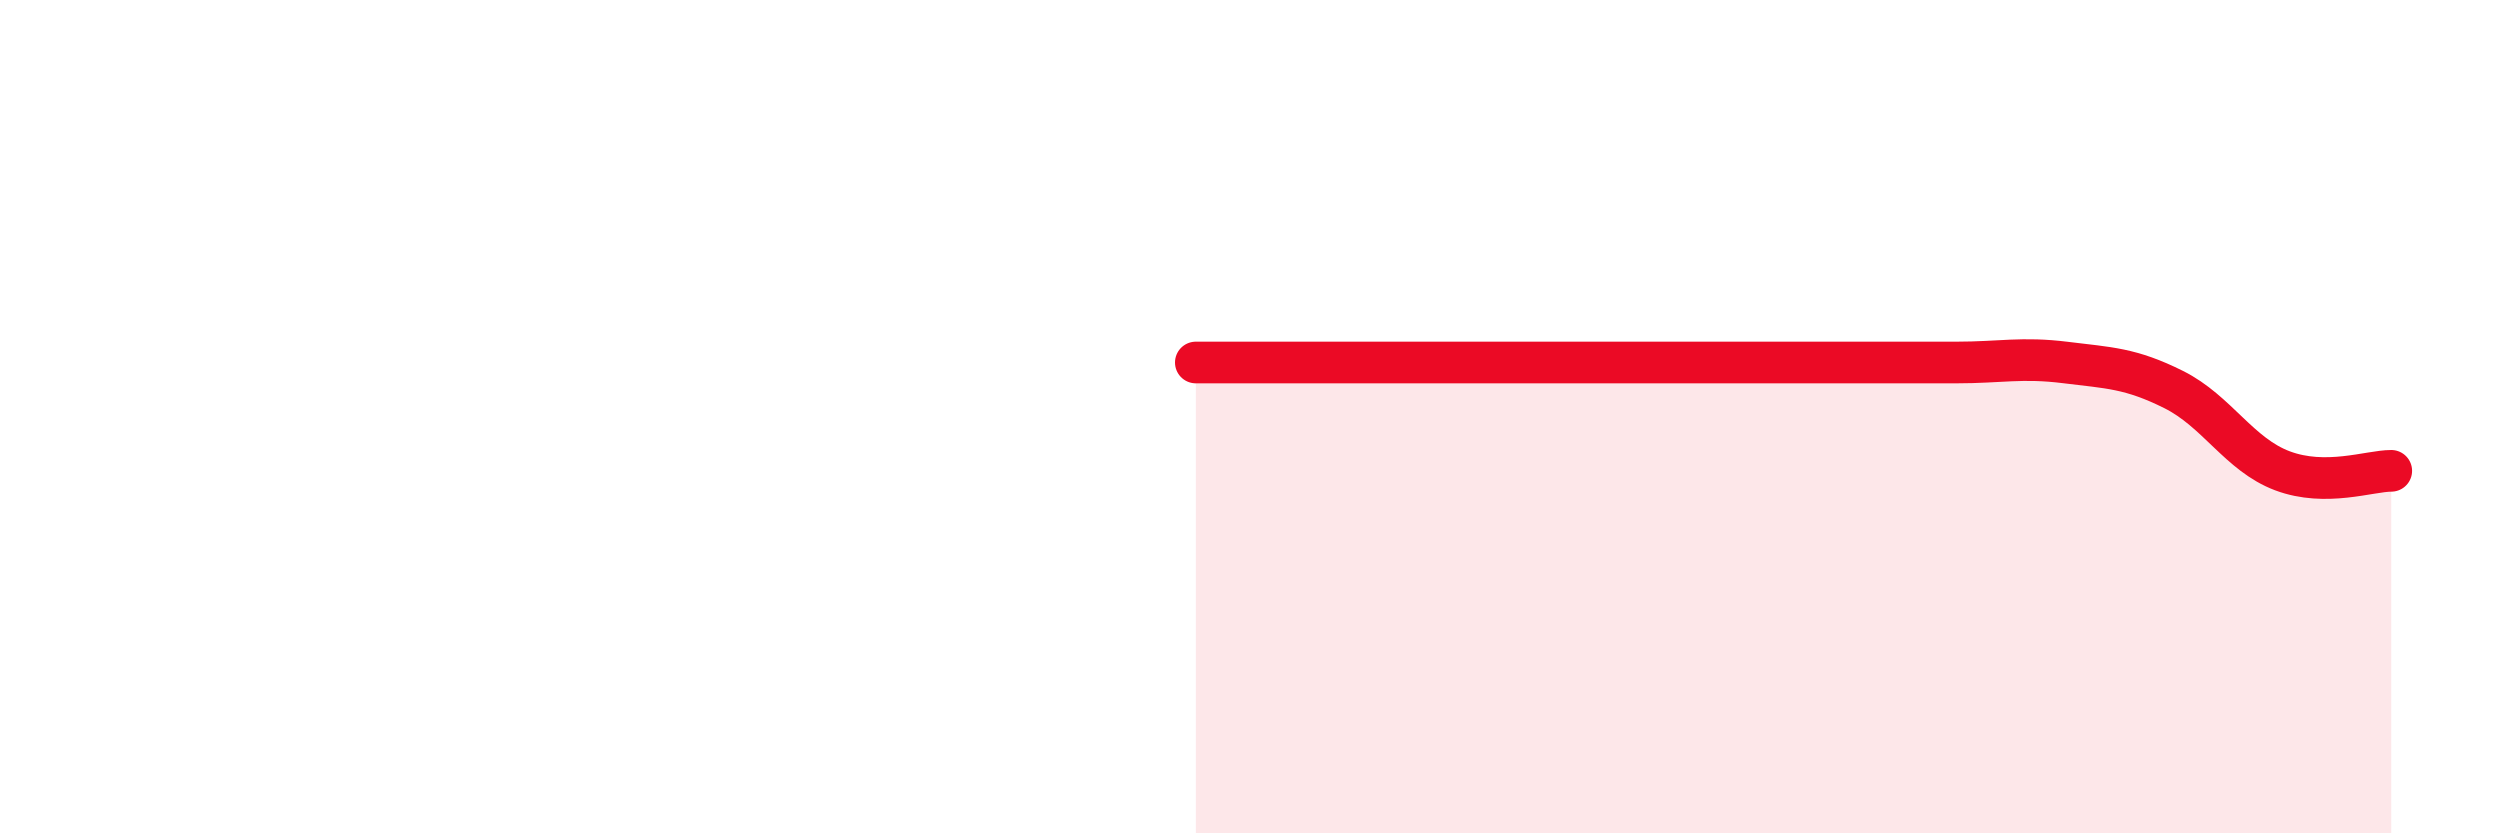
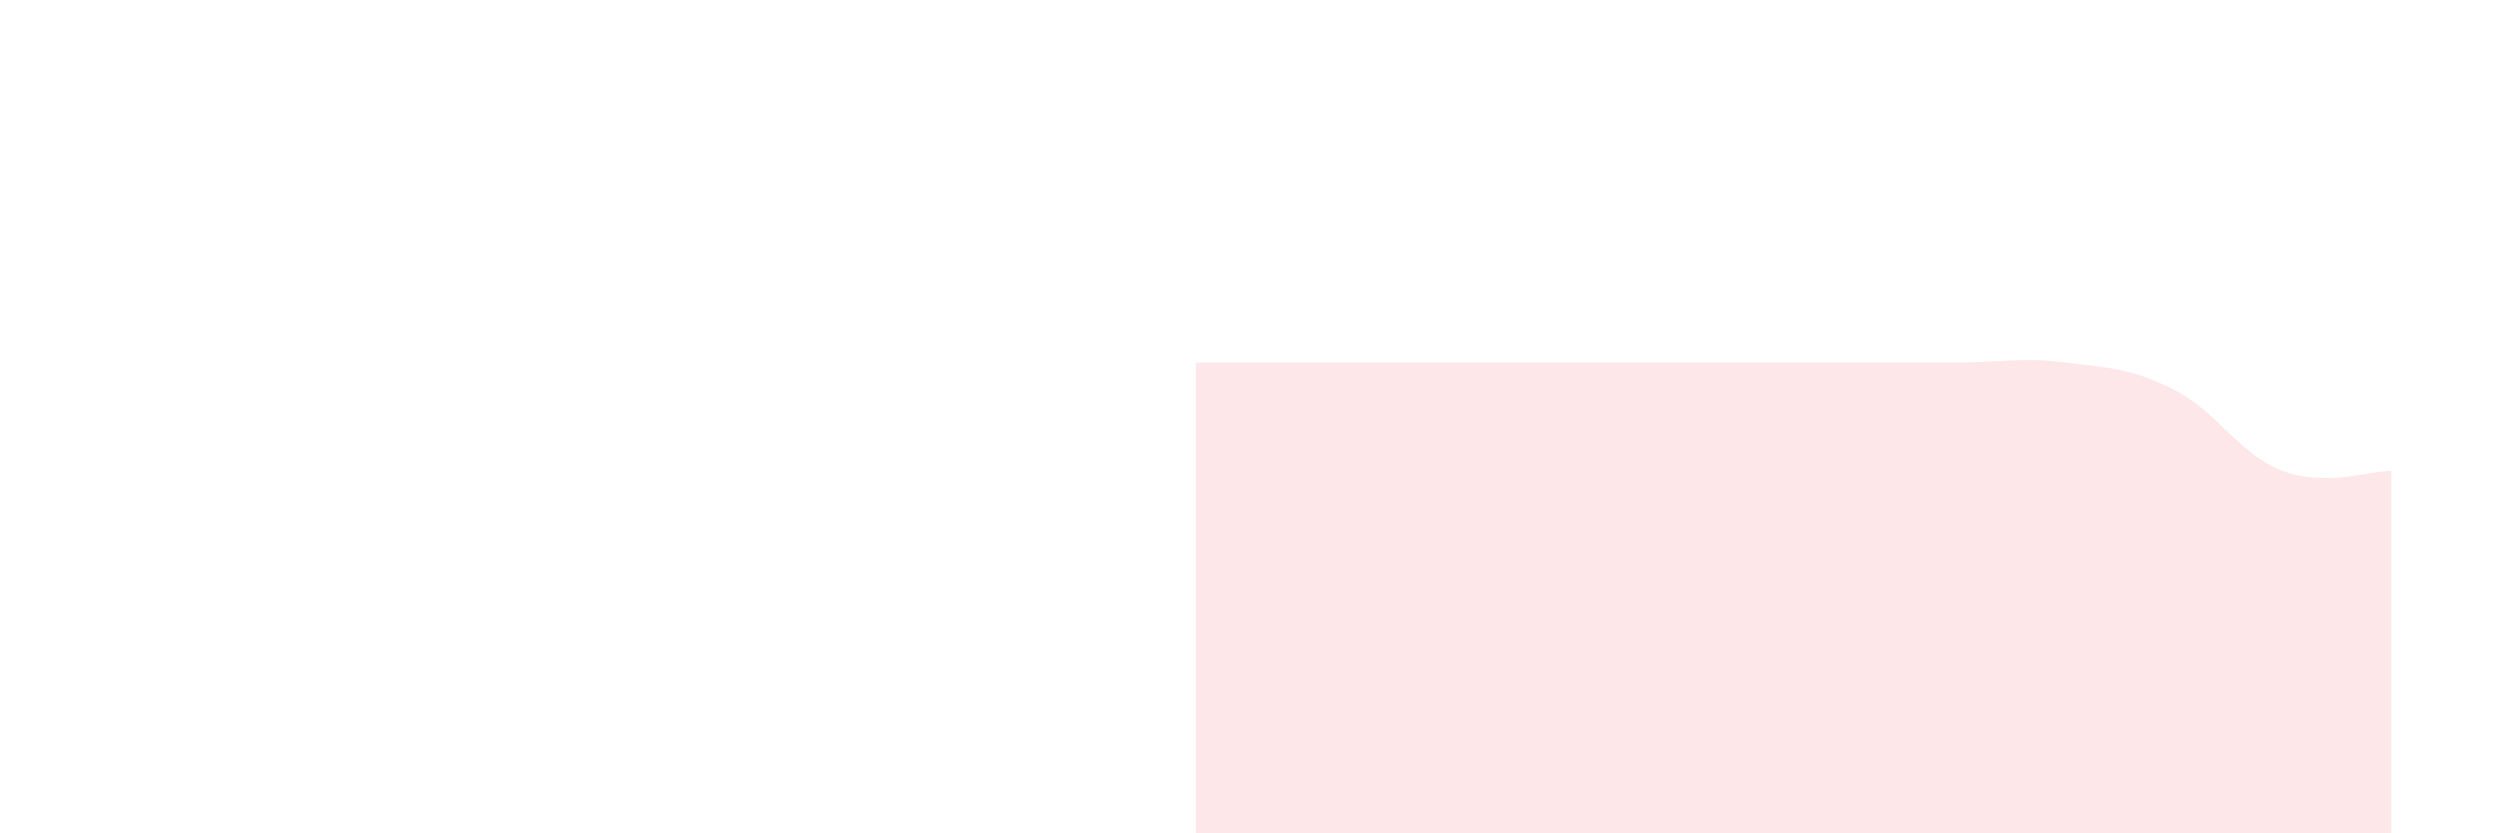
<svg xmlns="http://www.w3.org/2000/svg" width="60" height="20" viewBox="0 0 60 20">
-   <path d="M 28.7,8.7 C 29.22,8.7 30.26,8.7 31.3,8.7 C 32.34,8.7 32.87,8.7 33.91,8.7 C 34.95,8.7 35.48,8.7 36.52,8.7 C 37.56,8.7 38.09,8.7 39.13,8.7 C 40.17,8.7 40.7,8.7 41.74,8.7 C 42.78,8.7 43.31,8.7 44.35,8.7 C 45.39,8.7 45.92,8.7 46.96,8.7 C 48,8.7 48.53,8.57 49.57,8.7 C 50.61,8.83 51.13,8.83 52.17,9.35 C 53.21,9.87 53.74,10.91 54.78,11.3 C 55.82,11.69 56.87,11.3 57.39,11.3L57.39 20L28.7 20Z" fill="#EB0A25" opacity="0.1" stroke-linecap="round" stroke-linejoin="round" />
-   <path d="M 28.7,8.7 C 29.22,8.7 30.26,8.7 31.3,8.7 C 32.34,8.7 32.87,8.7 33.91,8.7 C 34.95,8.7 35.48,8.7 36.52,8.7 C 37.56,8.7 38.09,8.7 39.13,8.7 C 40.17,8.7 40.7,8.7 41.74,8.7 C 42.78,8.7 43.31,8.7 44.35,8.7 C 45.39,8.7 45.92,8.7 46.96,8.7 C 48,8.7 48.53,8.57 49.57,8.7 C 50.61,8.83 51.13,8.83 52.17,9.35 C 53.21,9.87 53.74,10.91 54.78,11.3 C 55.82,11.69 56.87,11.3 57.39,11.3" stroke="#EB0A25" stroke-width="1" fill="none" stroke-linecap="round" stroke-linejoin="round" />
+   <path d="M 28.7,8.7 C 29.22,8.7 30.26,8.7 31.3,8.7 C 32.34,8.7 32.87,8.7 33.91,8.7 C 34.95,8.7 35.48,8.7 36.52,8.7 C 37.56,8.7 38.09,8.7 39.13,8.7 C 40.17,8.7 40.7,8.7 41.74,8.7 C 45.39,8.7 45.92,8.7 46.96,8.7 C 48,8.7 48.53,8.57 49.57,8.7 C 50.61,8.83 51.13,8.83 52.17,9.35 C 53.21,9.87 53.74,10.91 54.78,11.3 C 55.82,11.69 56.87,11.3 57.39,11.3L57.39 20L28.7 20Z" fill="#EB0A25" opacity="0.1" stroke-linecap="round" stroke-linejoin="round" />
</svg>